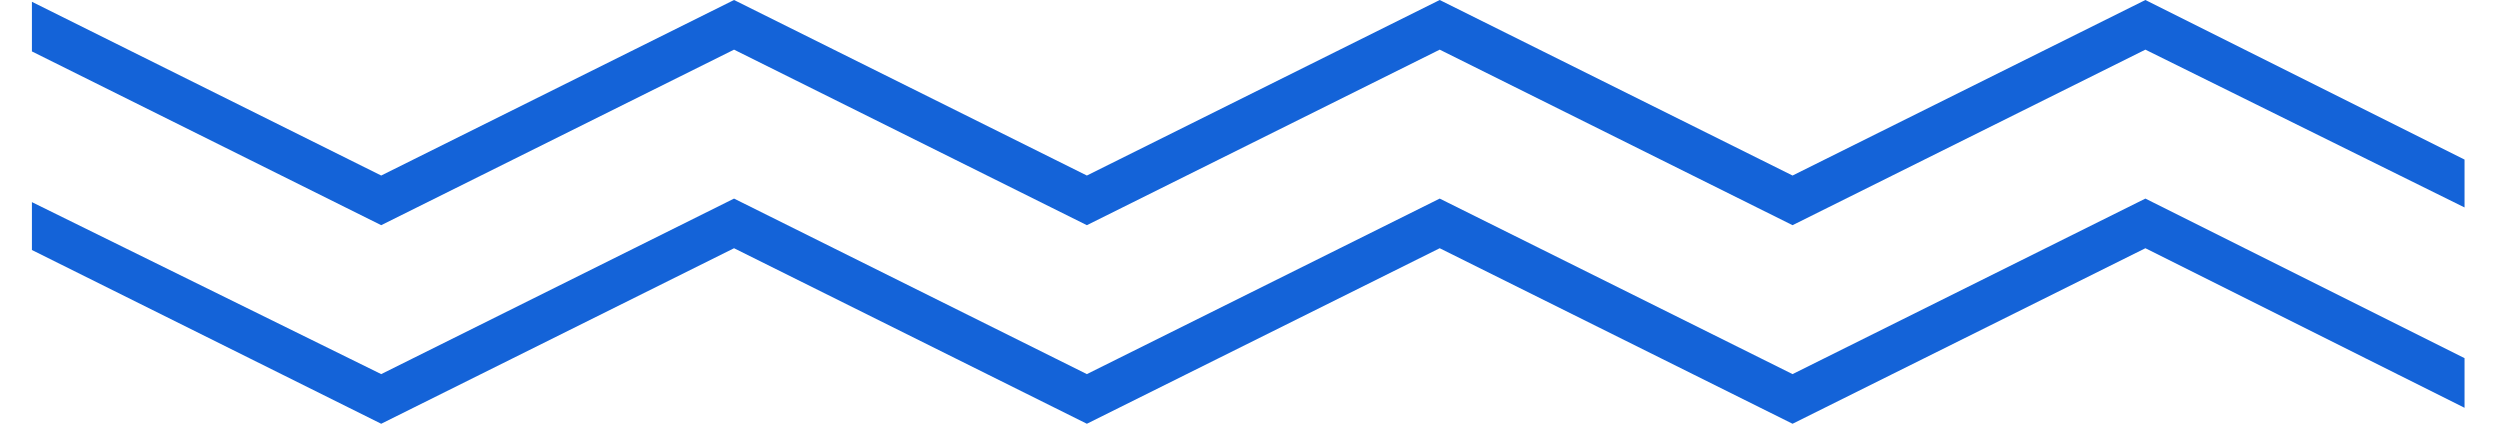
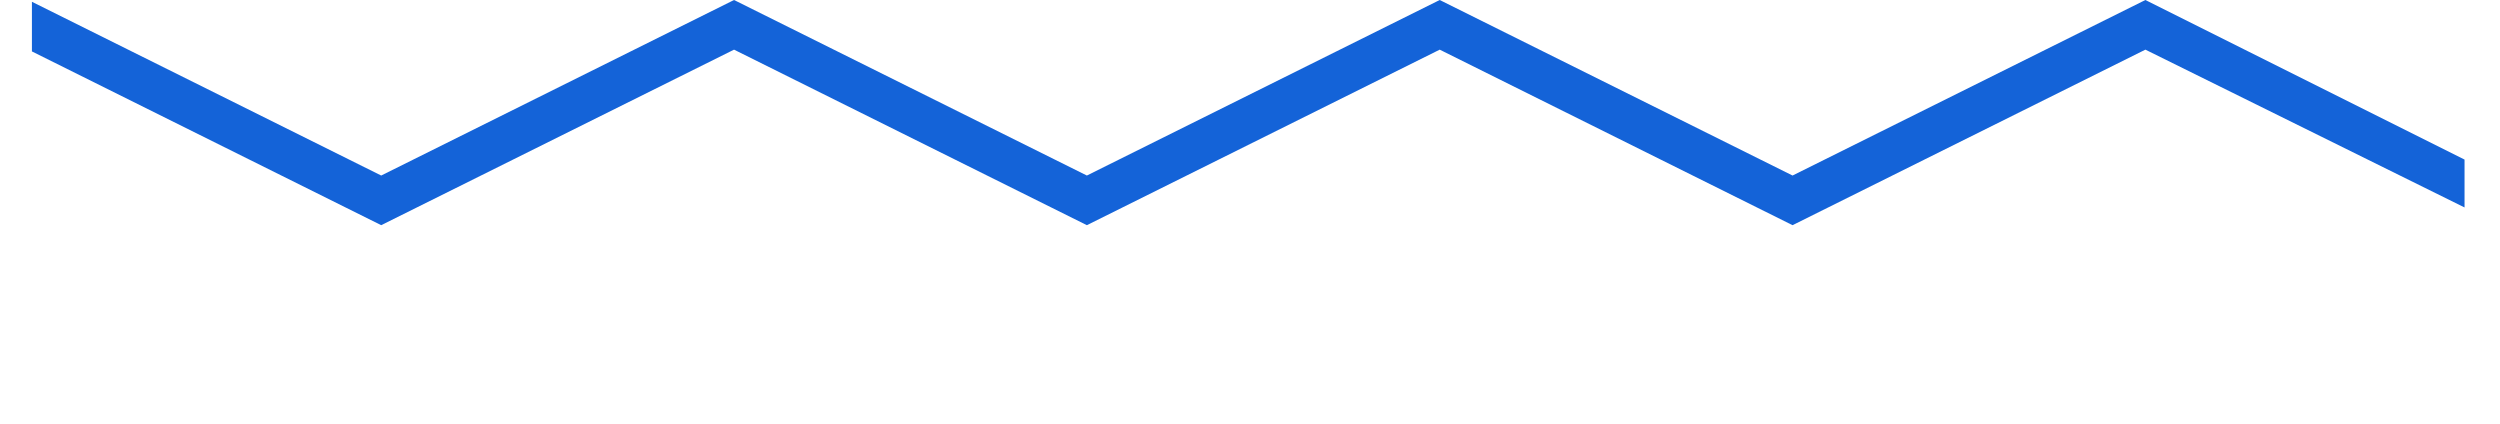
<svg xmlns="http://www.w3.org/2000/svg" fill="#1463D8" width="141px" height="23.9px" viewBox="0 0 141 23.9">
-   <polygon points="1.8,14.1 21.5,23.9 41.4,14 61.3,23.9 81.2,14 101.1,23.9 121,14 139,23 139,20.2 121,11.2 101.1,21.1 81.2,11.2 61.3,21.1 41.4,11.2 21.5,21.1 1.8,11.4 " />
  <polygon points="1.8,2.9 21.5,12.7 41.4,2.8 61.3,12.7 81.2,2.8 101.1,12.7 121,2.8 139,11.7 139,9 121,0 101.1,9.9 81.2,0 61.3,9.9 41.4,0 21.5,9.9 1.8,0.1" />
</svg>